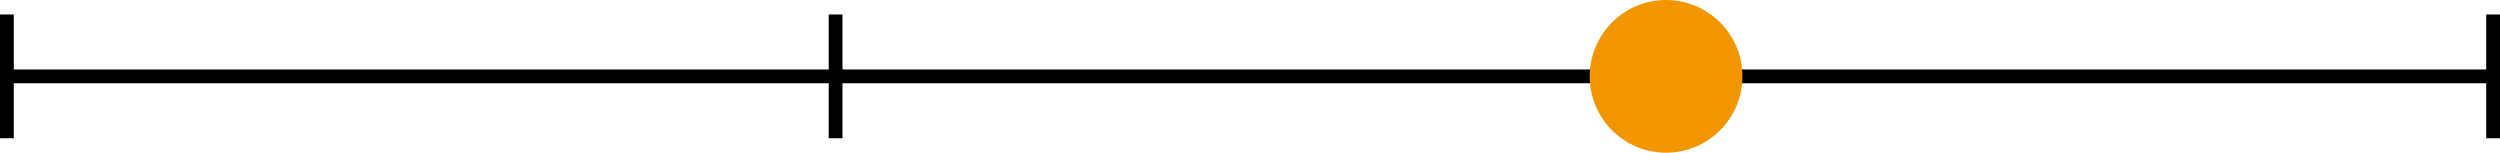
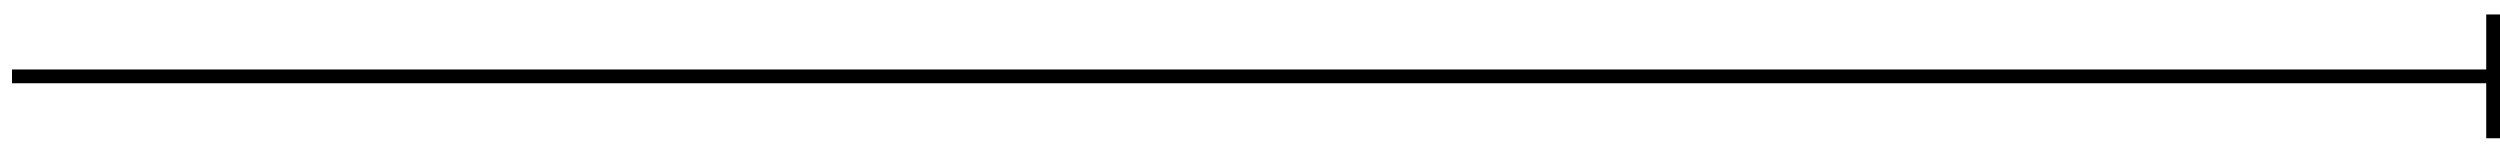
<svg xmlns="http://www.w3.org/2000/svg" id="_レイヤー_1" version="1.1" viewBox="0 0 181.37 11.09">
  <defs>
    <style>
      .st0 {
        fill: #f29600;
      }

      .st1 {
        fill: none;
        stroke: #000;
        stroke-miterlimit: 10;
      }
    </style>
  </defs>
  <g>
    <line class="st1" x1=".87" y1="5.54" x2="180.87" y2="5.54" />
    <line class="st1" x1="180.87" y1="1.05" x2="180.87" y2="10.03" />
-     <line class="st1" x1="120.74" y1="1.05" x2="120.74" y2="10.03" />
-     <line class="st1" x1="60.62" y1="1.05" x2="60.62" y2="10.03" />
-     <line class="st1" x1=".5" y1="1.05" x2=".5" y2="10.03" />
  </g>
-   <circle class="st0" cx="120.87" cy="5.54" r="5.54" />
</svg>